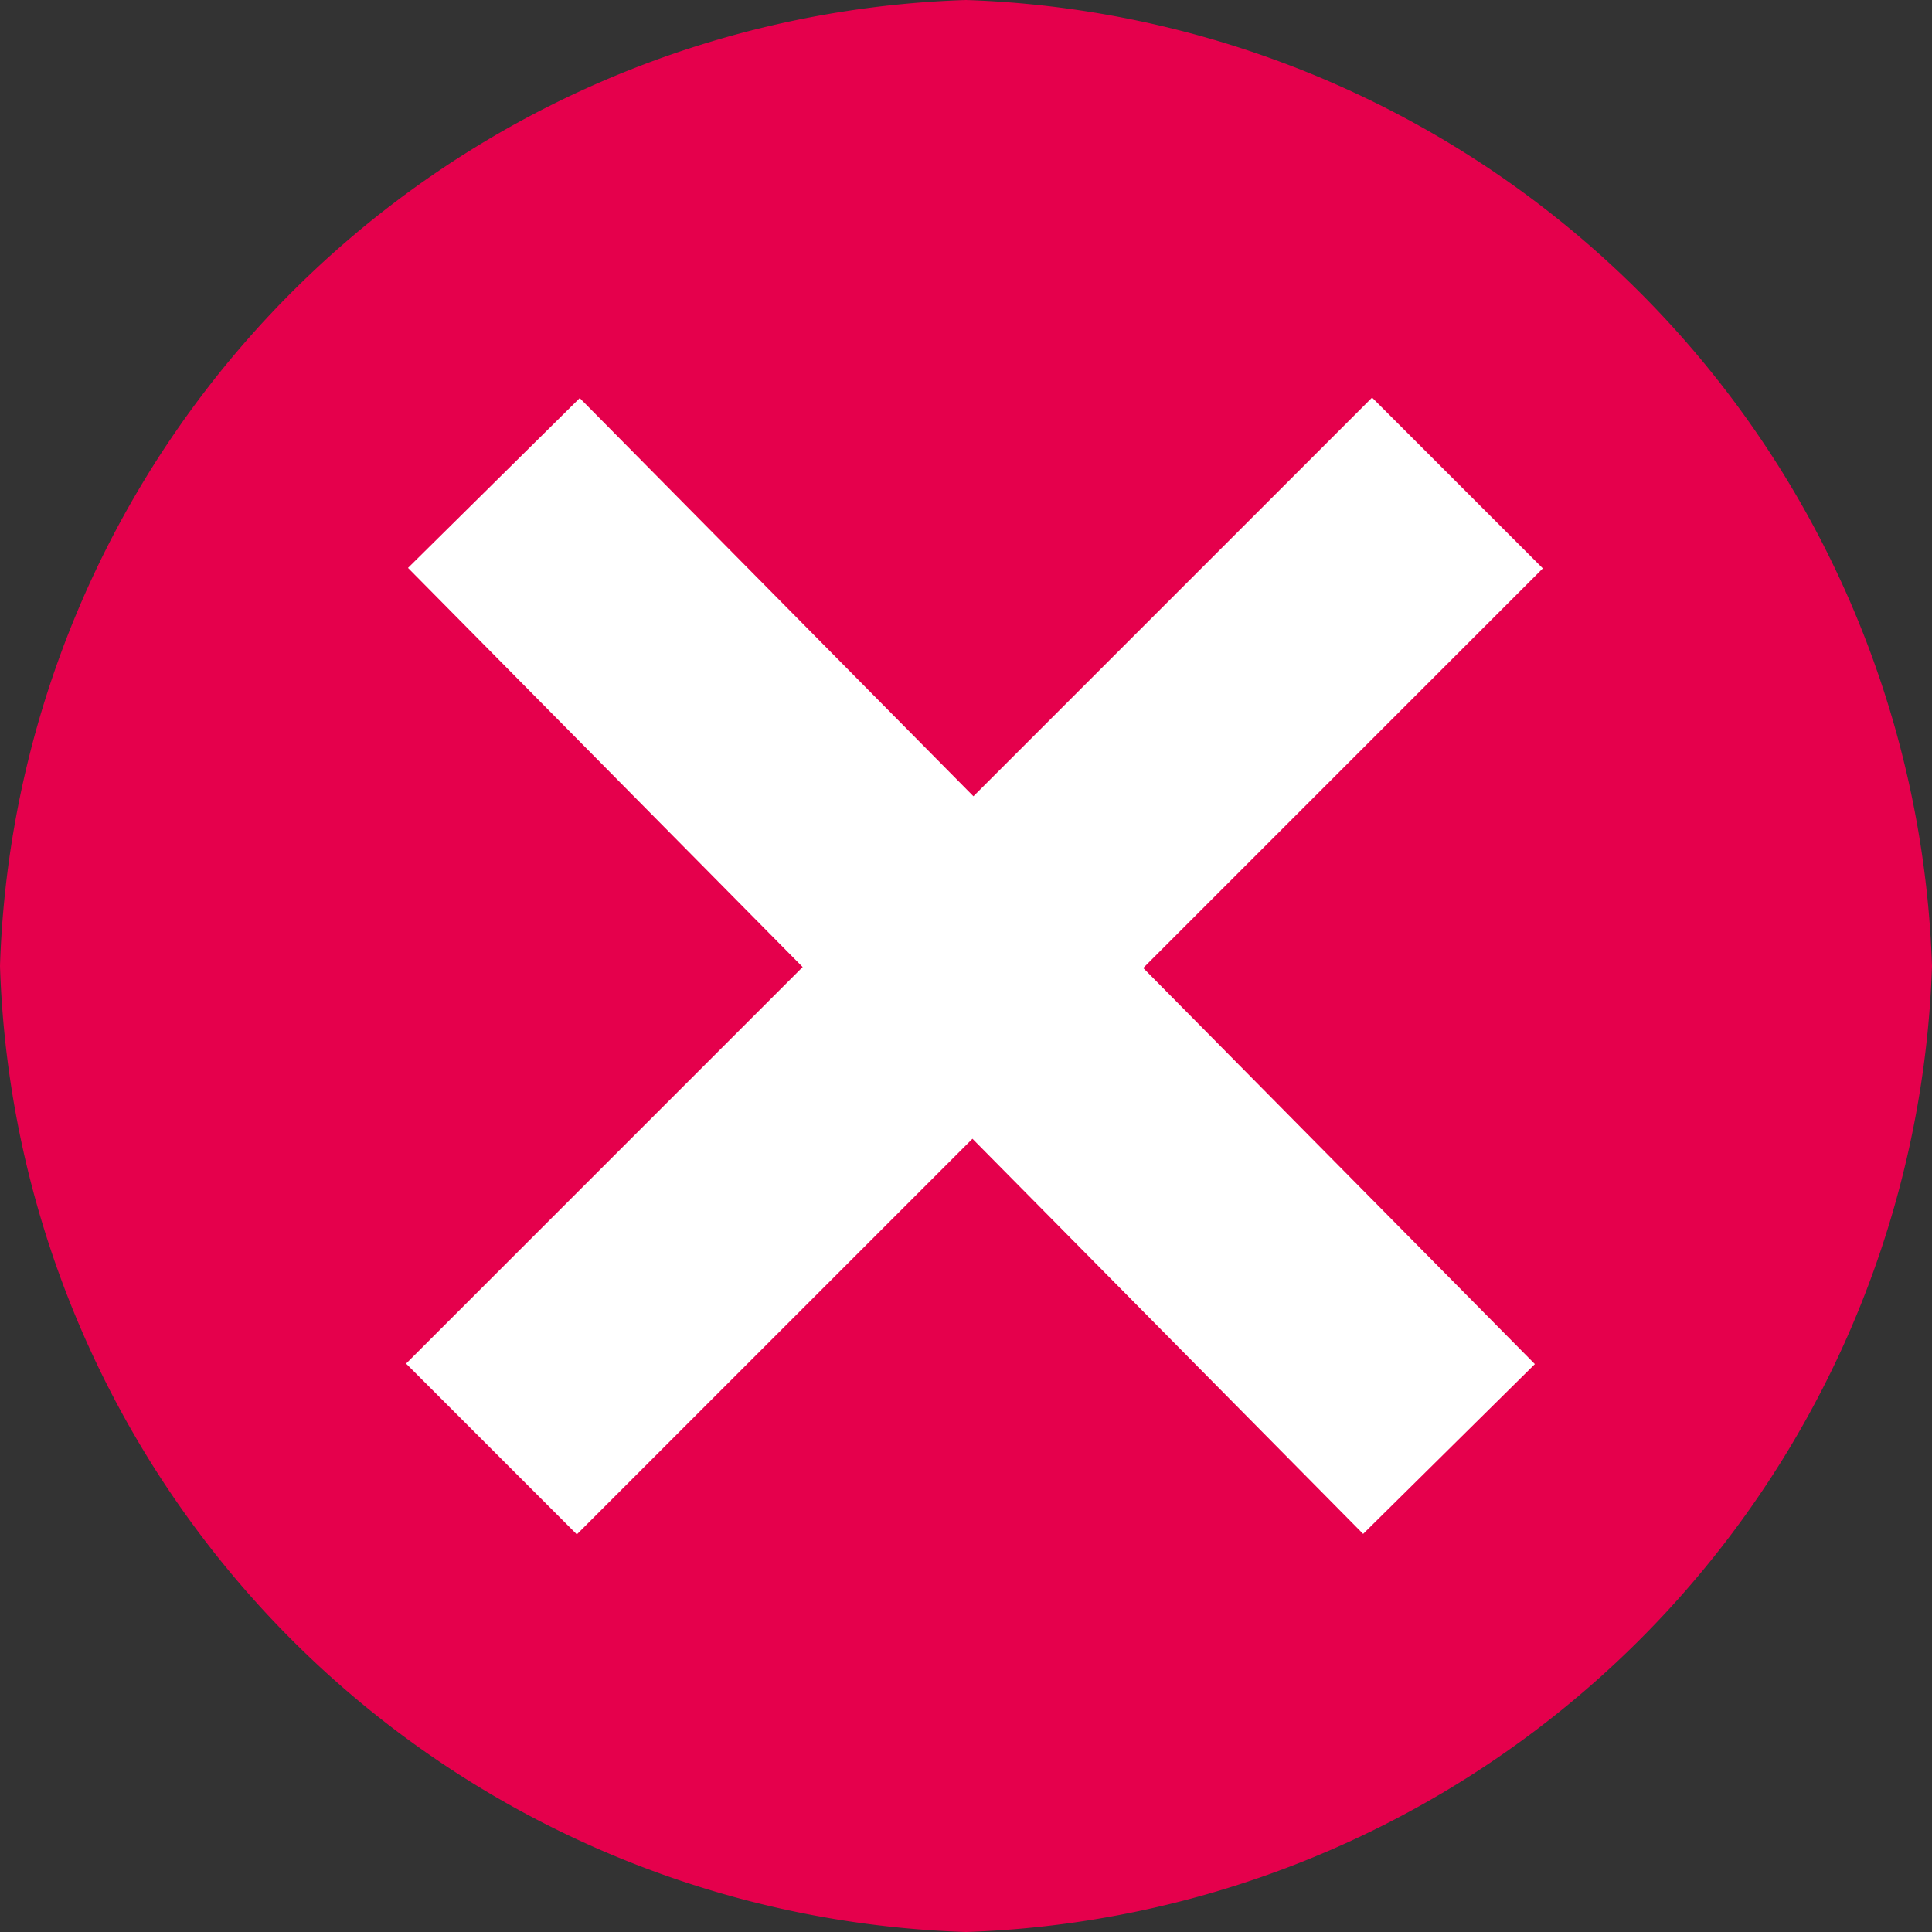
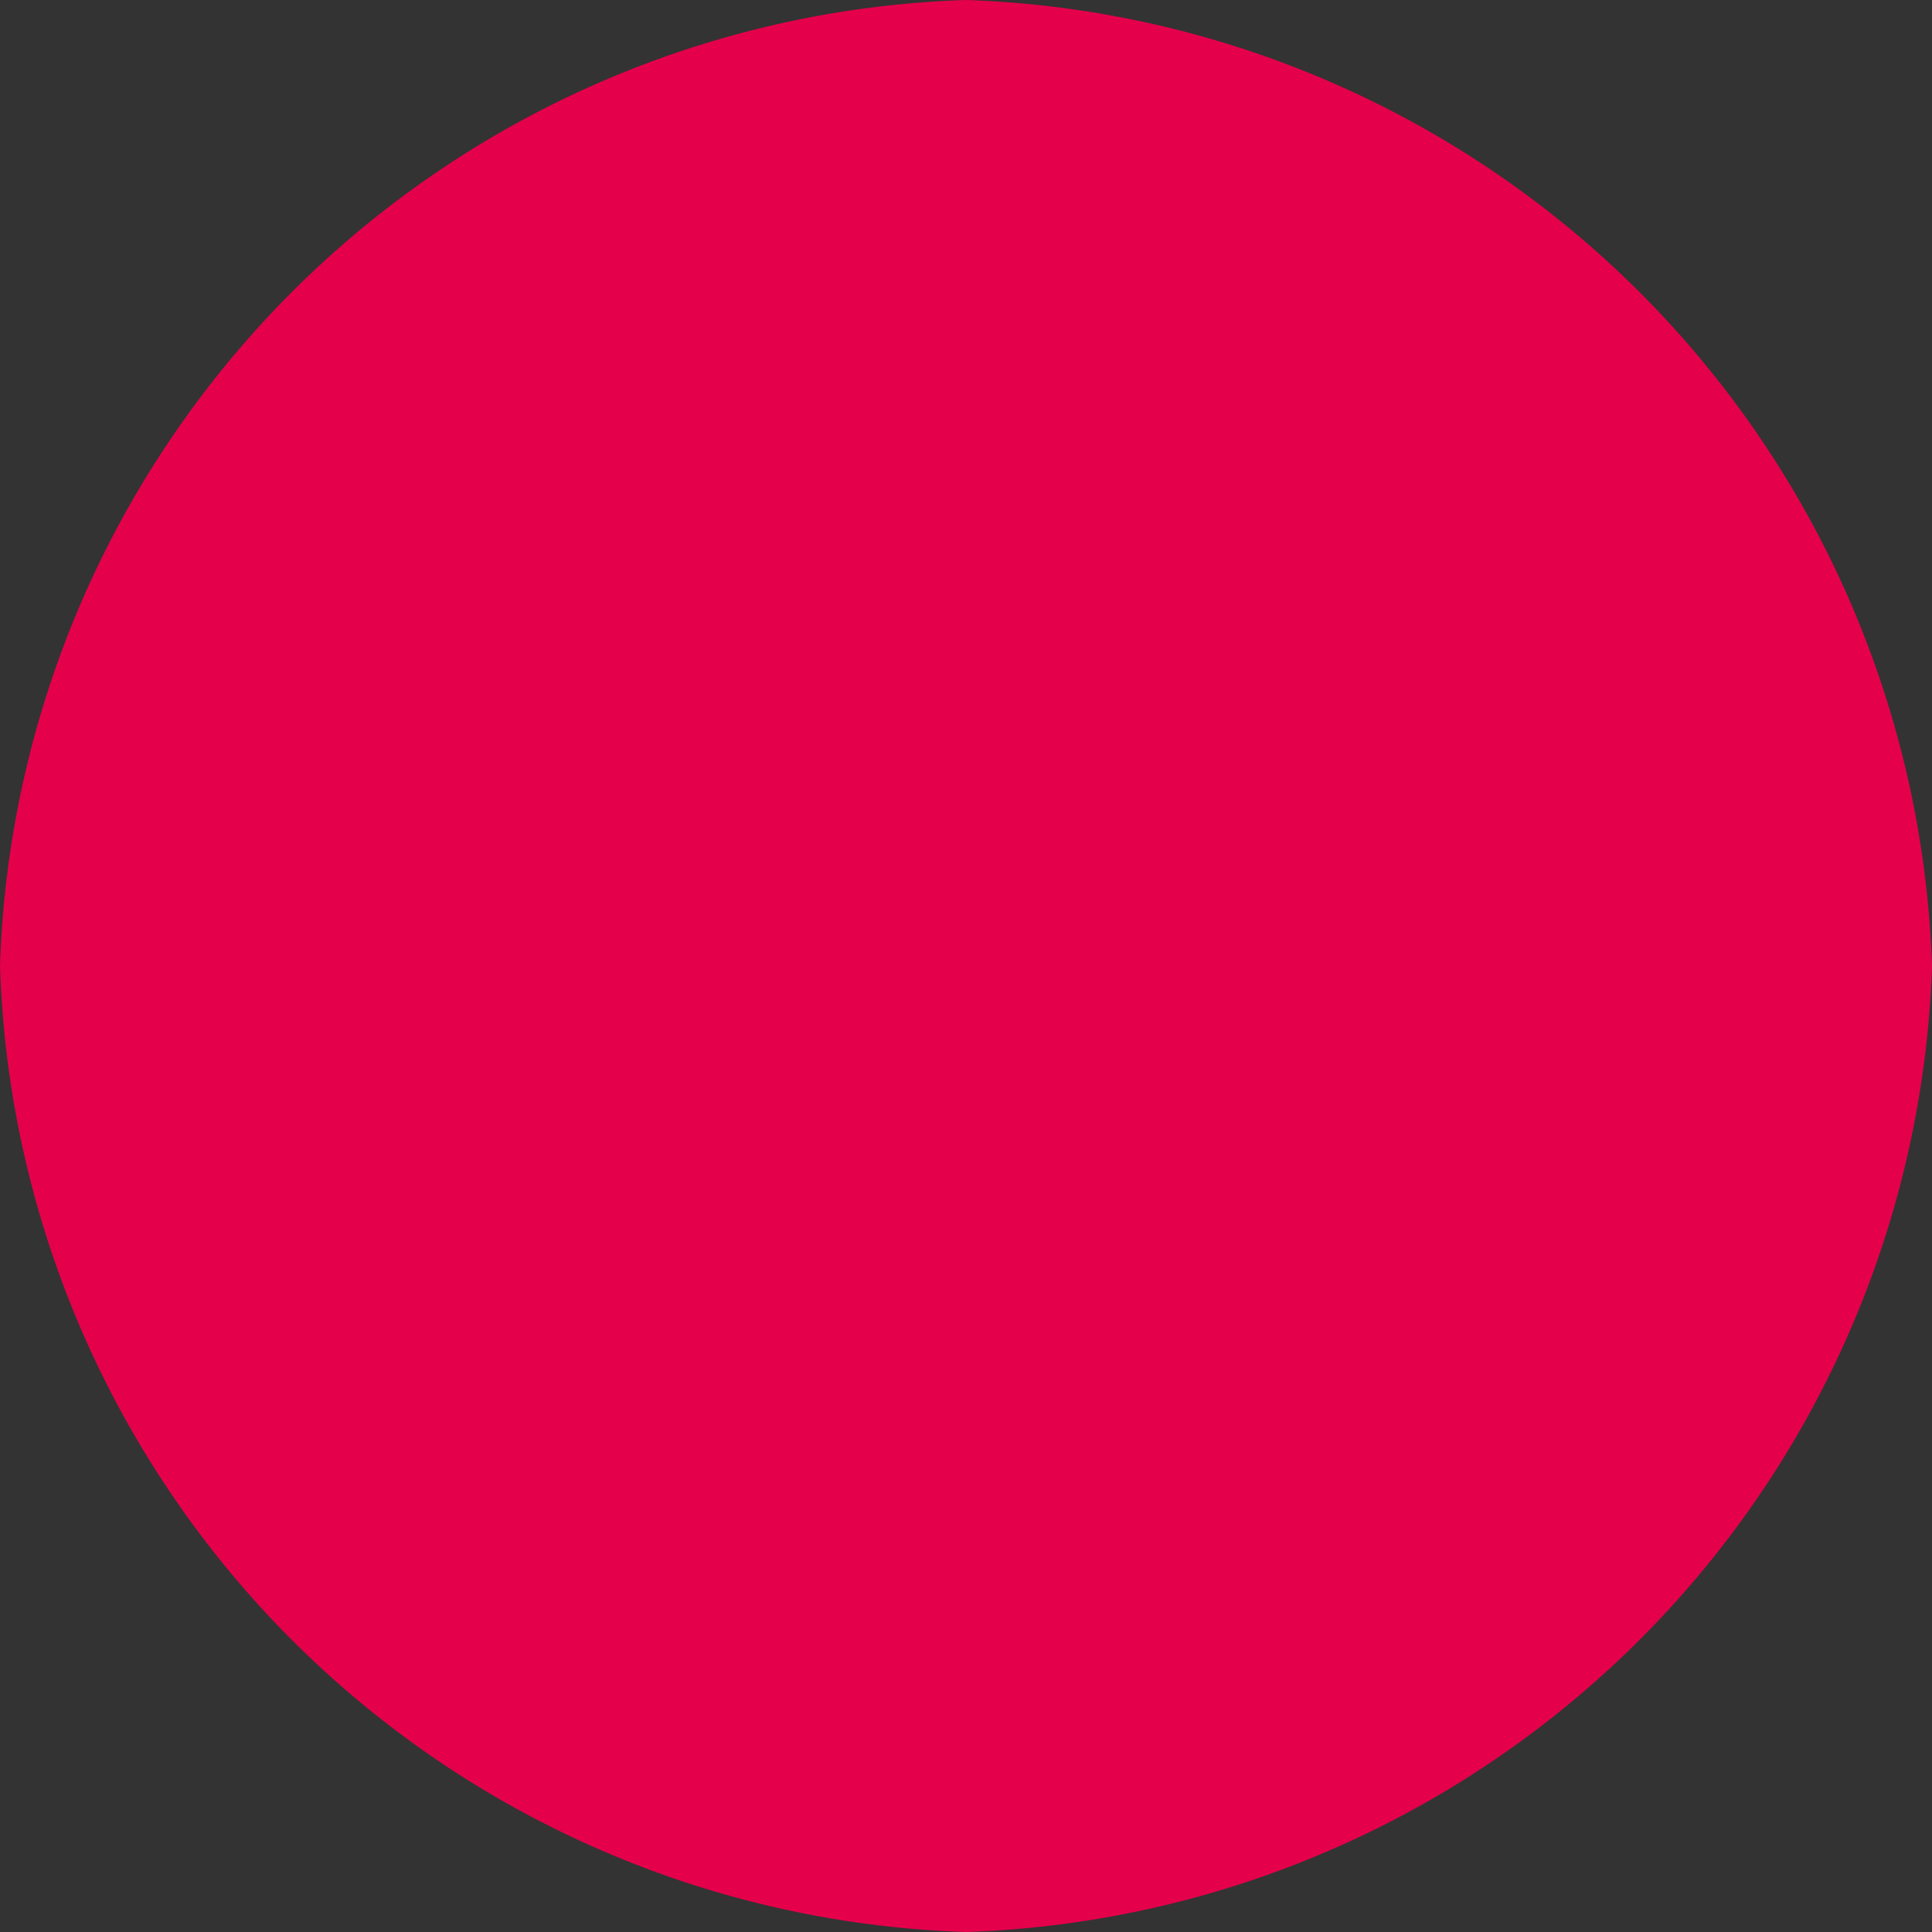
<svg xmlns="http://www.w3.org/2000/svg" width="16" height="16" viewBox="0 0 16 16">
  <rect x="0" y="0" width="16" height="16" fill="#333333" stroke="none" />
  <g id="Failed">
    <path id="Outter-Stroke" d="M8,0a8.28,8.28,0,0,1,8,8,8.28,8.28,0,0,1-8,8A8.27,8.27,0,0,1,0,8,8.27,8.27,0,0,1,8,0Z" fill="#e5004c" />
-     <path id="X" d="M4.07,12l8-8M4.09,4,12,12" fill="none" stroke="#fff" stroke-width="2" />
  </g>
</svg>